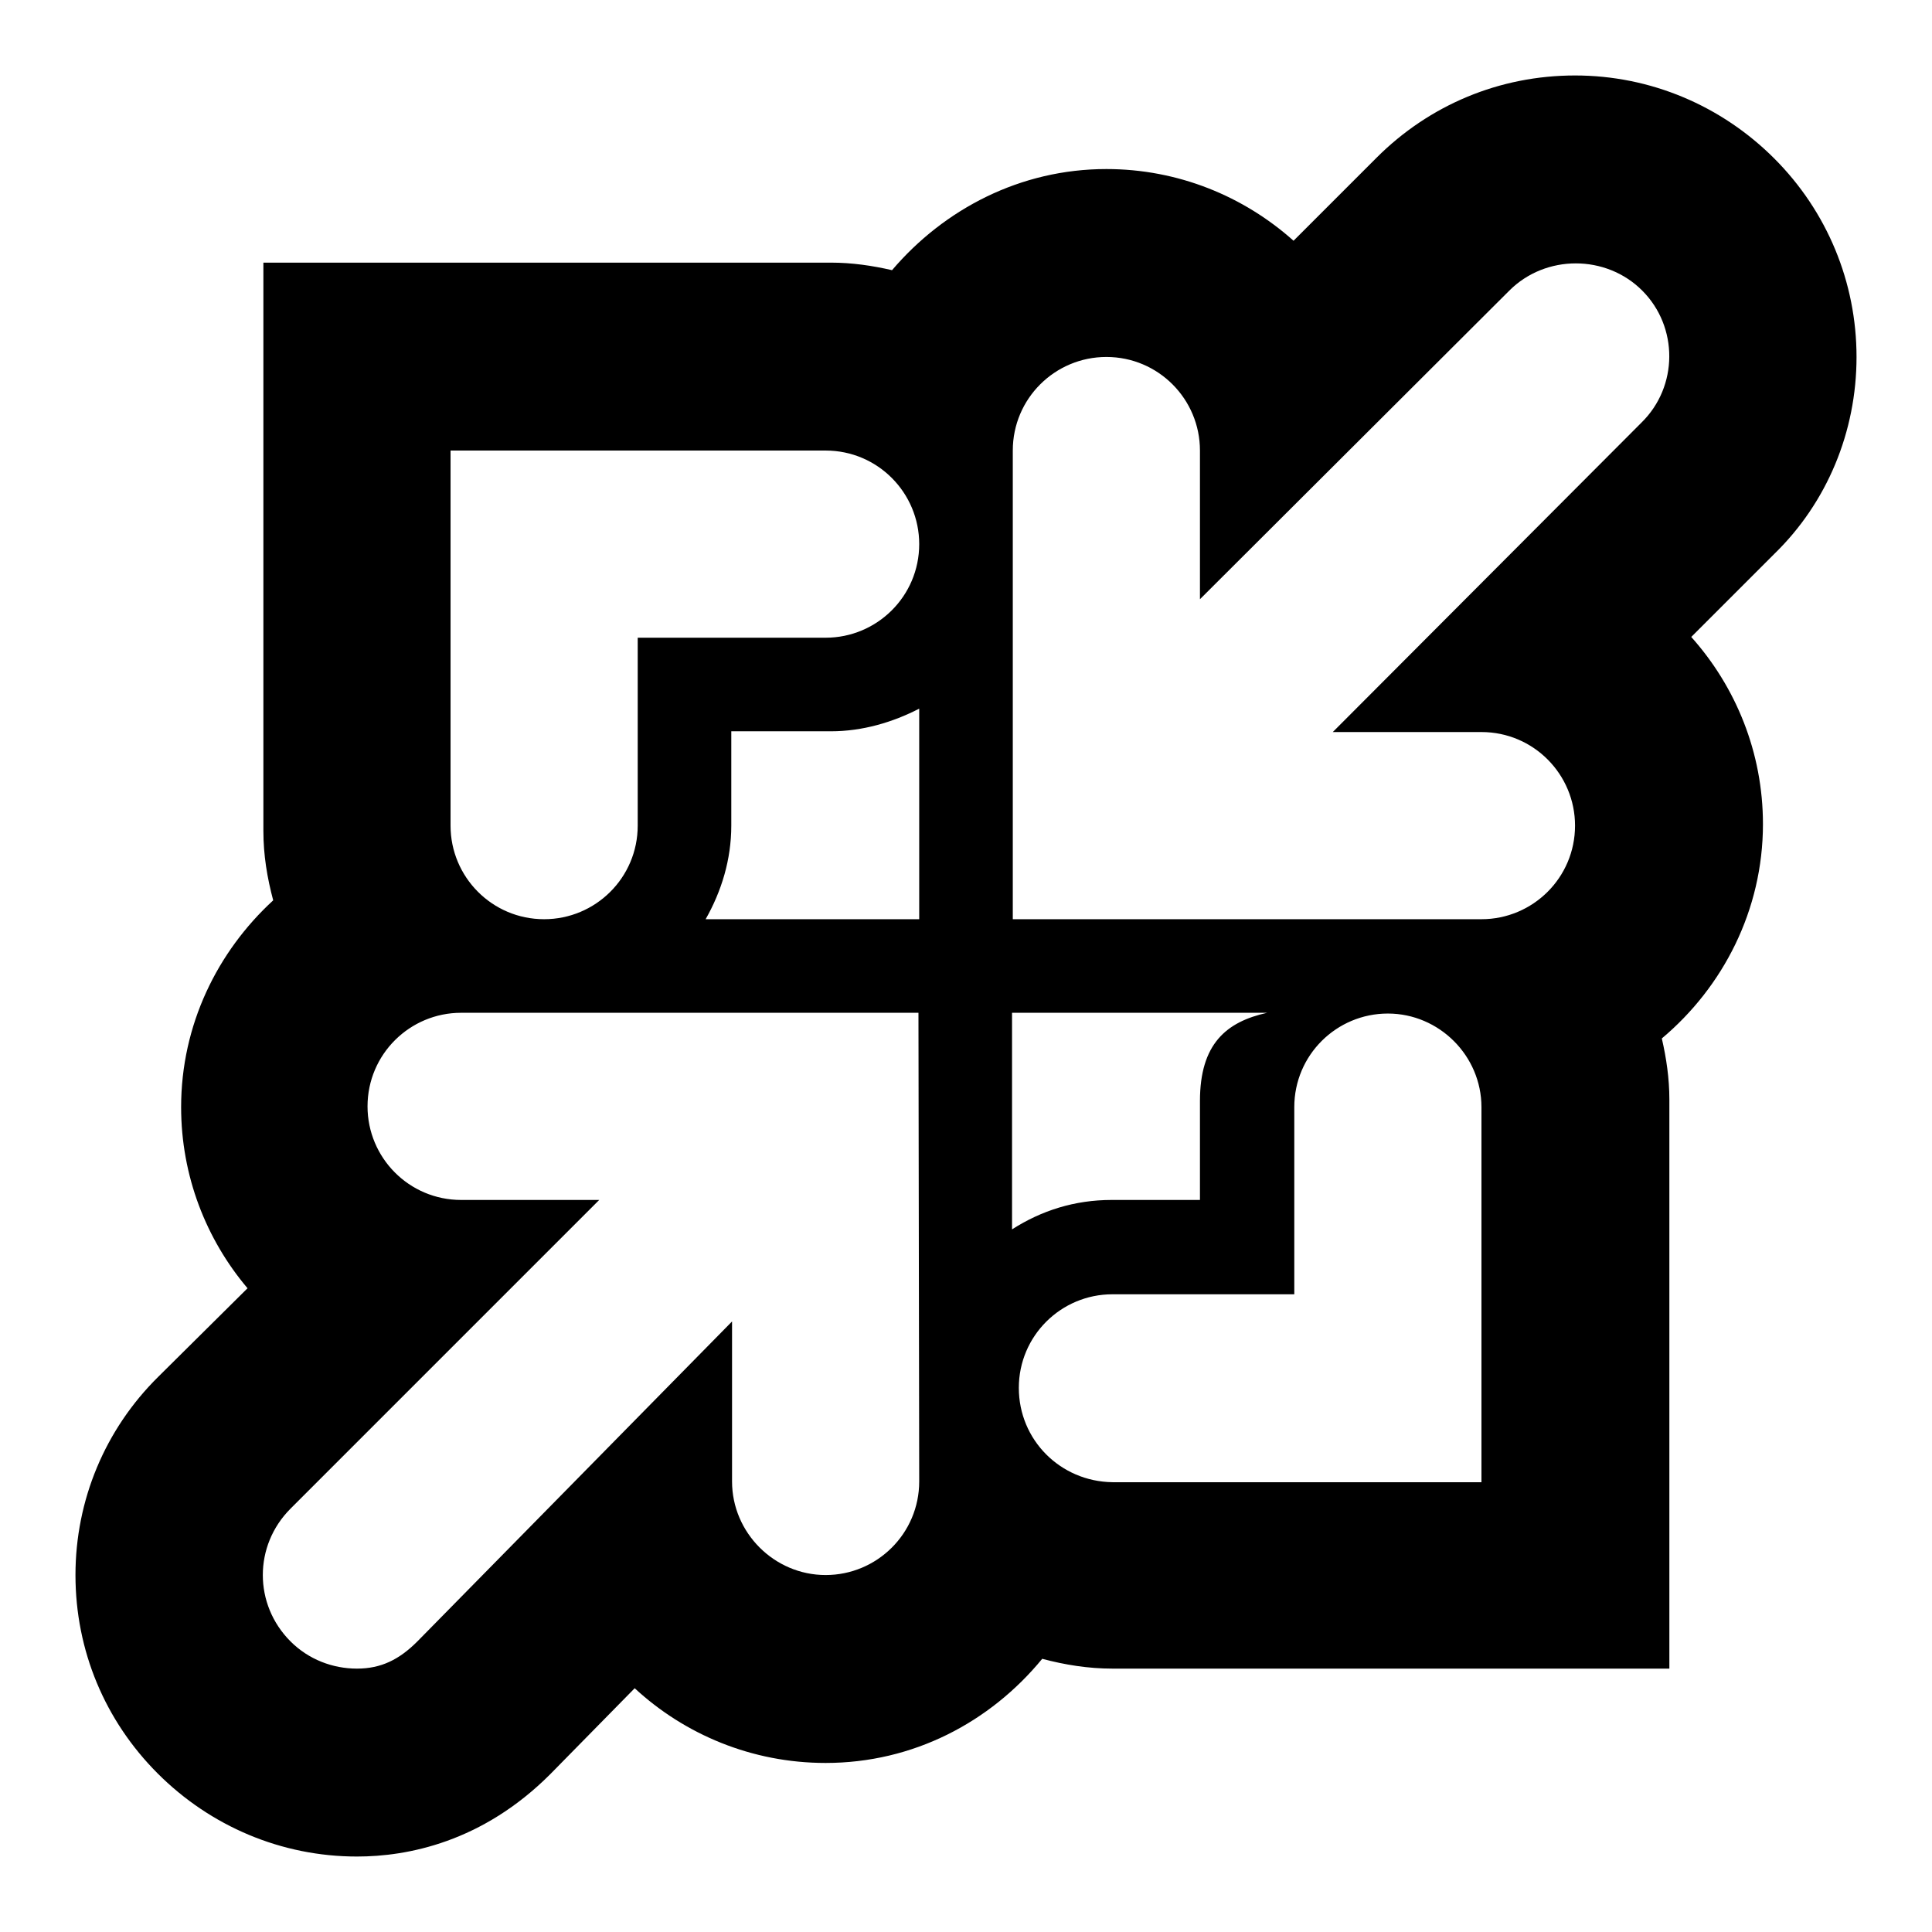
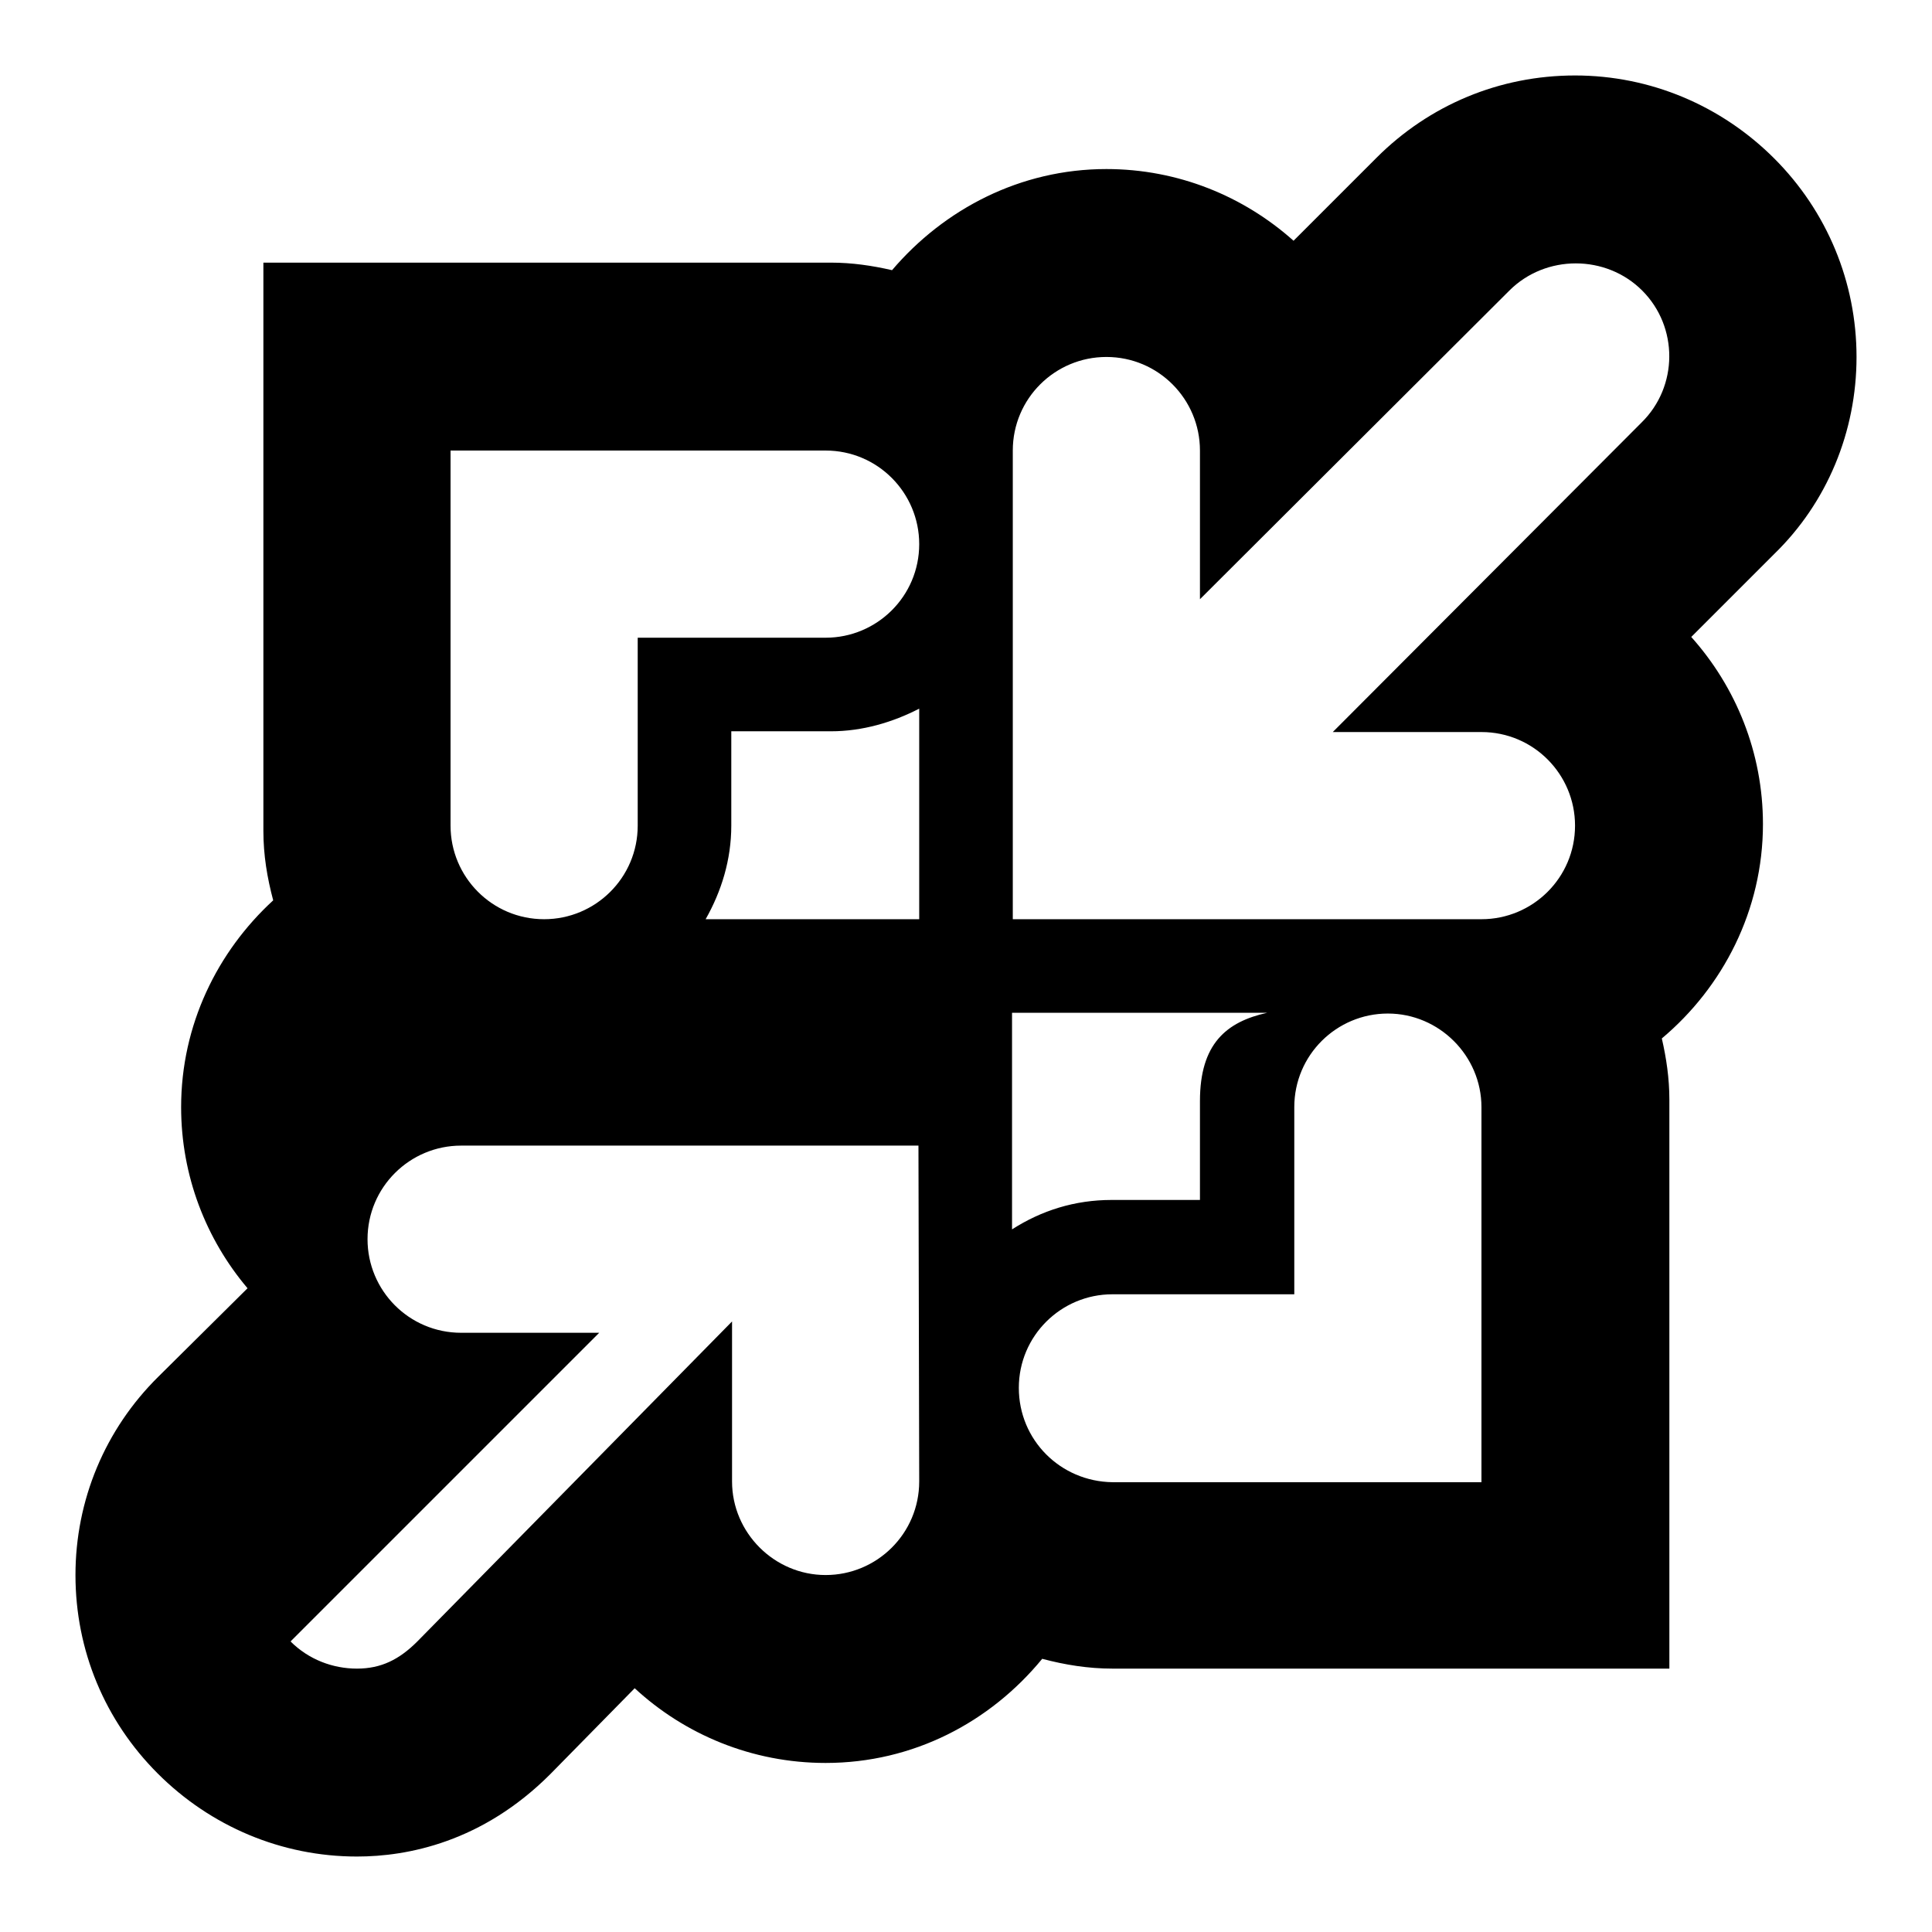
<svg xmlns="http://www.w3.org/2000/svg" version="1.1" x="0px" y="0px" viewBox="0 0 256 256" enable-background="new 0 0 256 256" xml:space="preserve">
  <g>
    <g>
      <g>
-         <path fill="#000000" d="M246,47.3c0-9.9-3.9-19.3-10.9-26.3S218.7,10,208.7,10s-19.3,3.9-26.3,10.9l-11,11c-6.6-5.9-15.3-9.5-24.8-9.5c-11.4,0-21.5,5.3-28.4,13.4c-2.6-0.6-5.3-1-8.1-1H59.7H34.9v24.9v50.4c0,3.2,0.5,6.2,1.3,9.2c-7.4,6.8-12.2,16.5-12.2,27.4c0,9.1,3.3,17.5,8.8,24L21,182.4c-7.1,7-11,16.4-11,26.3c0,10,3.9,19.3,10.9,26.3S37.3,246,47.3,246c6.7,0,16.6-1.9,25.6-10.9l11.2-11.4c6.6,6.1,15.5,9.9,25.3,9.9c11.6,0,21.8-5.4,28.7-13.8c3,0.8,6.1,1.3,9.3,1.3h48.9h24.9v-24.9v-50.5c0-2.8-0.4-5.5-1-8.1c8.1-6.8,13.4-17,13.4-28.4c0-9.5-3.6-18.2-9.5-24.8l11-11C242.1,66.6,246,57.2,246,47.3z M59.7,59.7h49.7c6.9,0,12.4,5.6,12.4,12.4c0,6.9-5.6,12.4-12.4,12.4H84.5v24.9c0,6.9-5.6,12.4-12.4,12.4c-6.9,0-12.4-5.6-12.4-12.4V59.7z M217.5,56L176.6,97h19.7c6.9,0,12.4,5.6,12.4,12.4c0,6.9-5.6,12.4-12.4,12.4h-62.1V59.7c0-6.9,5.6-12.4,12.4-12.4c6.9,0,12.4,5.6,12.4,12.4v19.7L200,38.5c2.4-2.4,5.6-3.6,8.8-3.6s6.4,1.2,8.8,3.6C222.4,43.3,222.4,51.2,217.5,56L217.5,56z M121.8,196.3c0,6.9-5.6,12.4-12.4,12.4s-12.4-5.6-12.4-12.4v-21.2l-41.7,42.4c-2.4,2.4-4.8,3.6-8,3.6c-3.2,0-6.4-1.2-8.8-3.6c-4.9-4.9-4.9-12.7,0-17.6l40.9-40.9H61.1c-6.9,0-12.4-5.6-12.4-12.4c0-6.9,5.6-12.4,12.4-12.4h60.6L121.8,196.3L121.8,196.3z M121.8,121.8H93.5c2.1-3.7,3.4-7.9,3.4-12.4V96.9h13.2c4.2,0,8.2-1.2,11.7-3L121.8,121.8L121.8,121.8z M134.2,134.2h33.7c-5.4,1.2-8.9,4.1-8.9,11.7V159h-11.7c-4.9,0-9.3,1.4-13.2,3.9V134.2L134.2,134.2z M135,183.9c0-6.9,5.6-12.4,12.4-12.4h24.1v-24.8c0-6.9,5.6-12.4,12.4-12.4s12.4,5.6,12.4,12.4v49.7h-48.9C140.5,196.3,135,190.8,135,183.9L135,183.9z" />
+         <path fill="#000000" d="M246,47.3c0-9.9-3.9-19.3-10.9-26.3S218.7,10,208.7,10s-19.3,3.9-26.3,10.9l-11,11c-6.6-5.9-15.3-9.5-24.8-9.5c-11.4,0-21.5,5.3-28.4,13.4c-2.6-0.6-5.3-1-8.1-1H59.7H34.9v24.9v50.4c0,3.2,0.5,6.2,1.3,9.2c-7.4,6.8-12.2,16.5-12.2,27.4c0,9.1,3.3,17.5,8.8,24L21,182.4c-7.1,7-11,16.4-11,26.3c0,10,3.9,19.3,10.9,26.3S37.3,246,47.3,246c6.7,0,16.6-1.9,25.6-10.9l11.2-11.4c6.6,6.1,15.5,9.9,25.3,9.9c11.6,0,21.8-5.4,28.7-13.8c3,0.8,6.1,1.3,9.3,1.3h48.9h24.9v-24.9v-50.5c0-2.8-0.4-5.5-1-8.1c8.1-6.8,13.4-17,13.4-28.4c0-9.5-3.6-18.2-9.5-24.8l11-11C242.1,66.6,246,57.2,246,47.3z M59.7,59.7h49.7c6.9,0,12.4,5.6,12.4,12.4c0,6.9-5.6,12.4-12.4,12.4H84.5v24.9c0,6.9-5.6,12.4-12.4,12.4c-6.9,0-12.4-5.6-12.4-12.4V59.7z M217.5,56L176.6,97h19.7c6.9,0,12.4,5.6,12.4,12.4c0,6.9-5.6,12.4-12.4,12.4h-62.1V59.7c0-6.9,5.6-12.4,12.4-12.4c6.9,0,12.4,5.6,12.4,12.4v19.7L200,38.5c2.4-2.4,5.6-3.6,8.8-3.6s6.4,1.2,8.8,3.6C222.4,43.3,222.4,51.2,217.5,56L217.5,56z M121.8,196.3c0,6.9-5.6,12.4-12.4,12.4s-12.4-5.6-12.4-12.4v-21.2l-41.7,42.4c-2.4,2.4-4.8,3.6-8,3.6c-3.2,0-6.4-1.2-8.8-3.6l40.9-40.9H61.1c-6.9,0-12.4-5.6-12.4-12.4c0-6.9,5.6-12.4,12.4-12.4h60.6L121.8,196.3L121.8,196.3z M121.8,121.8H93.5c2.1-3.7,3.4-7.9,3.4-12.4V96.9h13.2c4.2,0,8.2-1.2,11.7-3L121.8,121.8L121.8,121.8z M134.2,134.2h33.7c-5.4,1.2-8.9,4.1-8.9,11.7V159h-11.7c-4.9,0-9.3,1.4-13.2,3.9V134.2L134.2,134.2z M135,183.9c0-6.9,5.6-12.4,12.4-12.4h24.1v-24.8c0-6.9,5.6-12.4,12.4-12.4s12.4,5.6,12.4,12.4v49.7h-48.9C140.5,196.3,135,190.8,135,183.9L135,183.9z" />
      </g>
    </g>
  </g>
</svg>